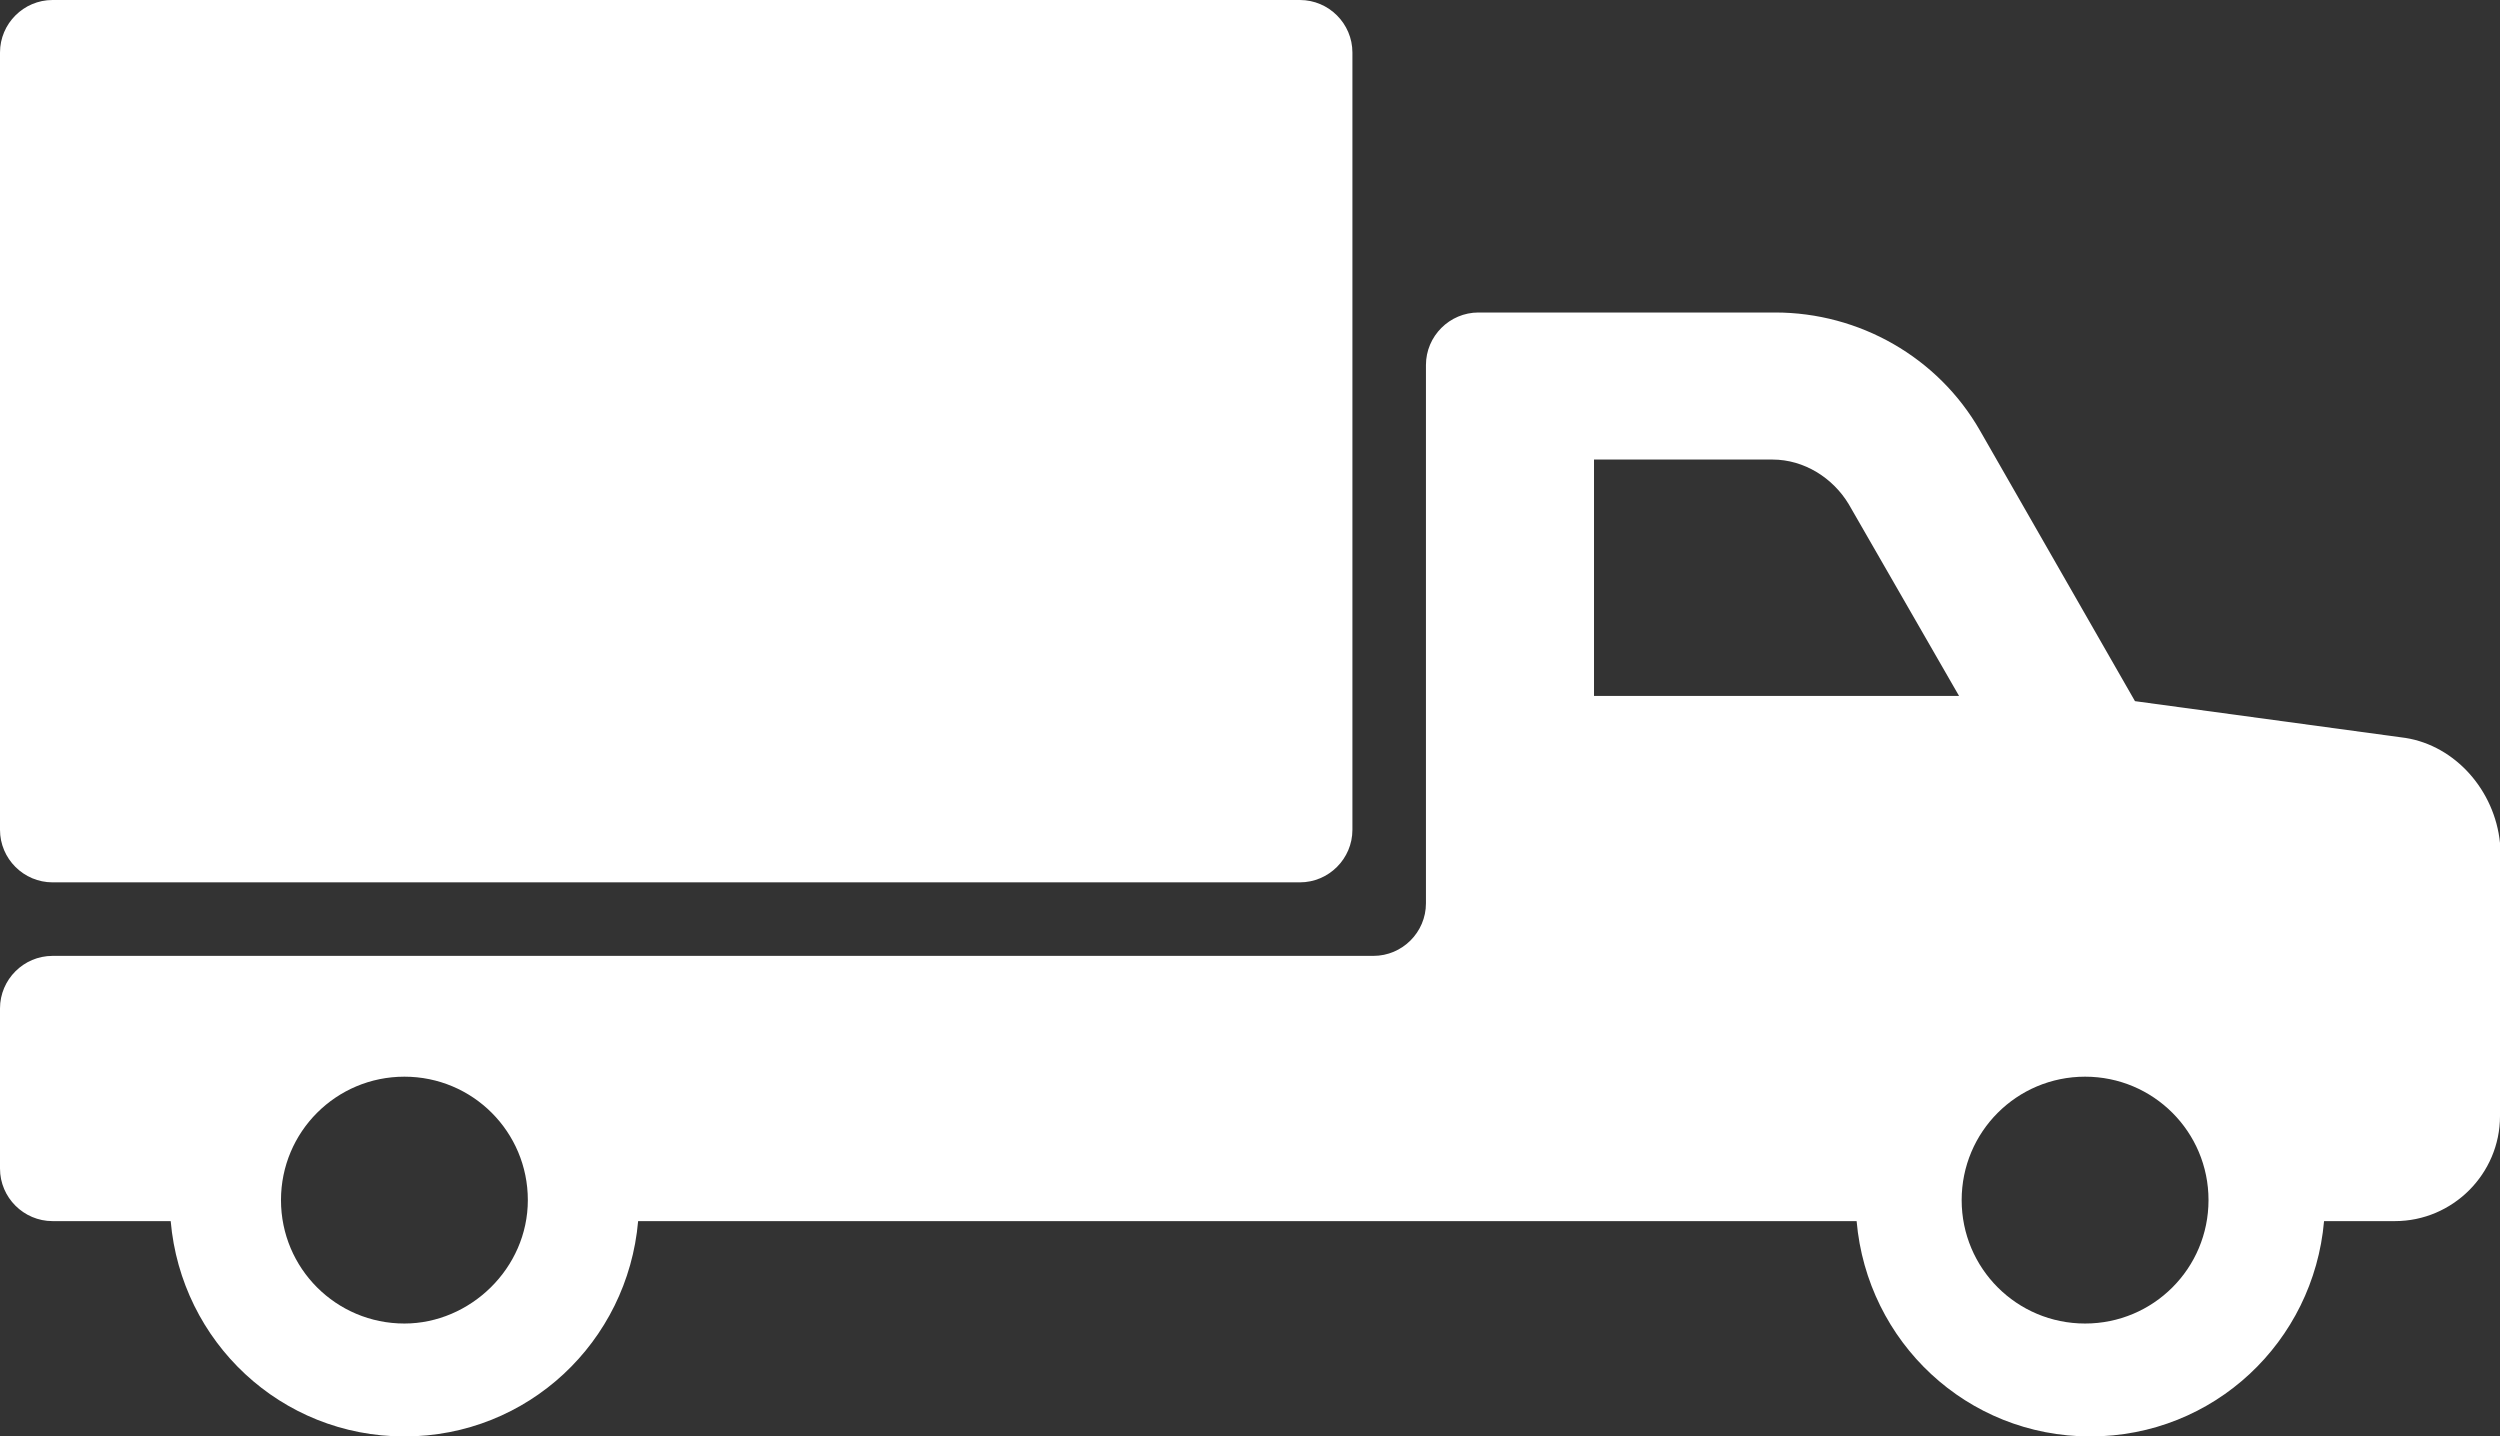
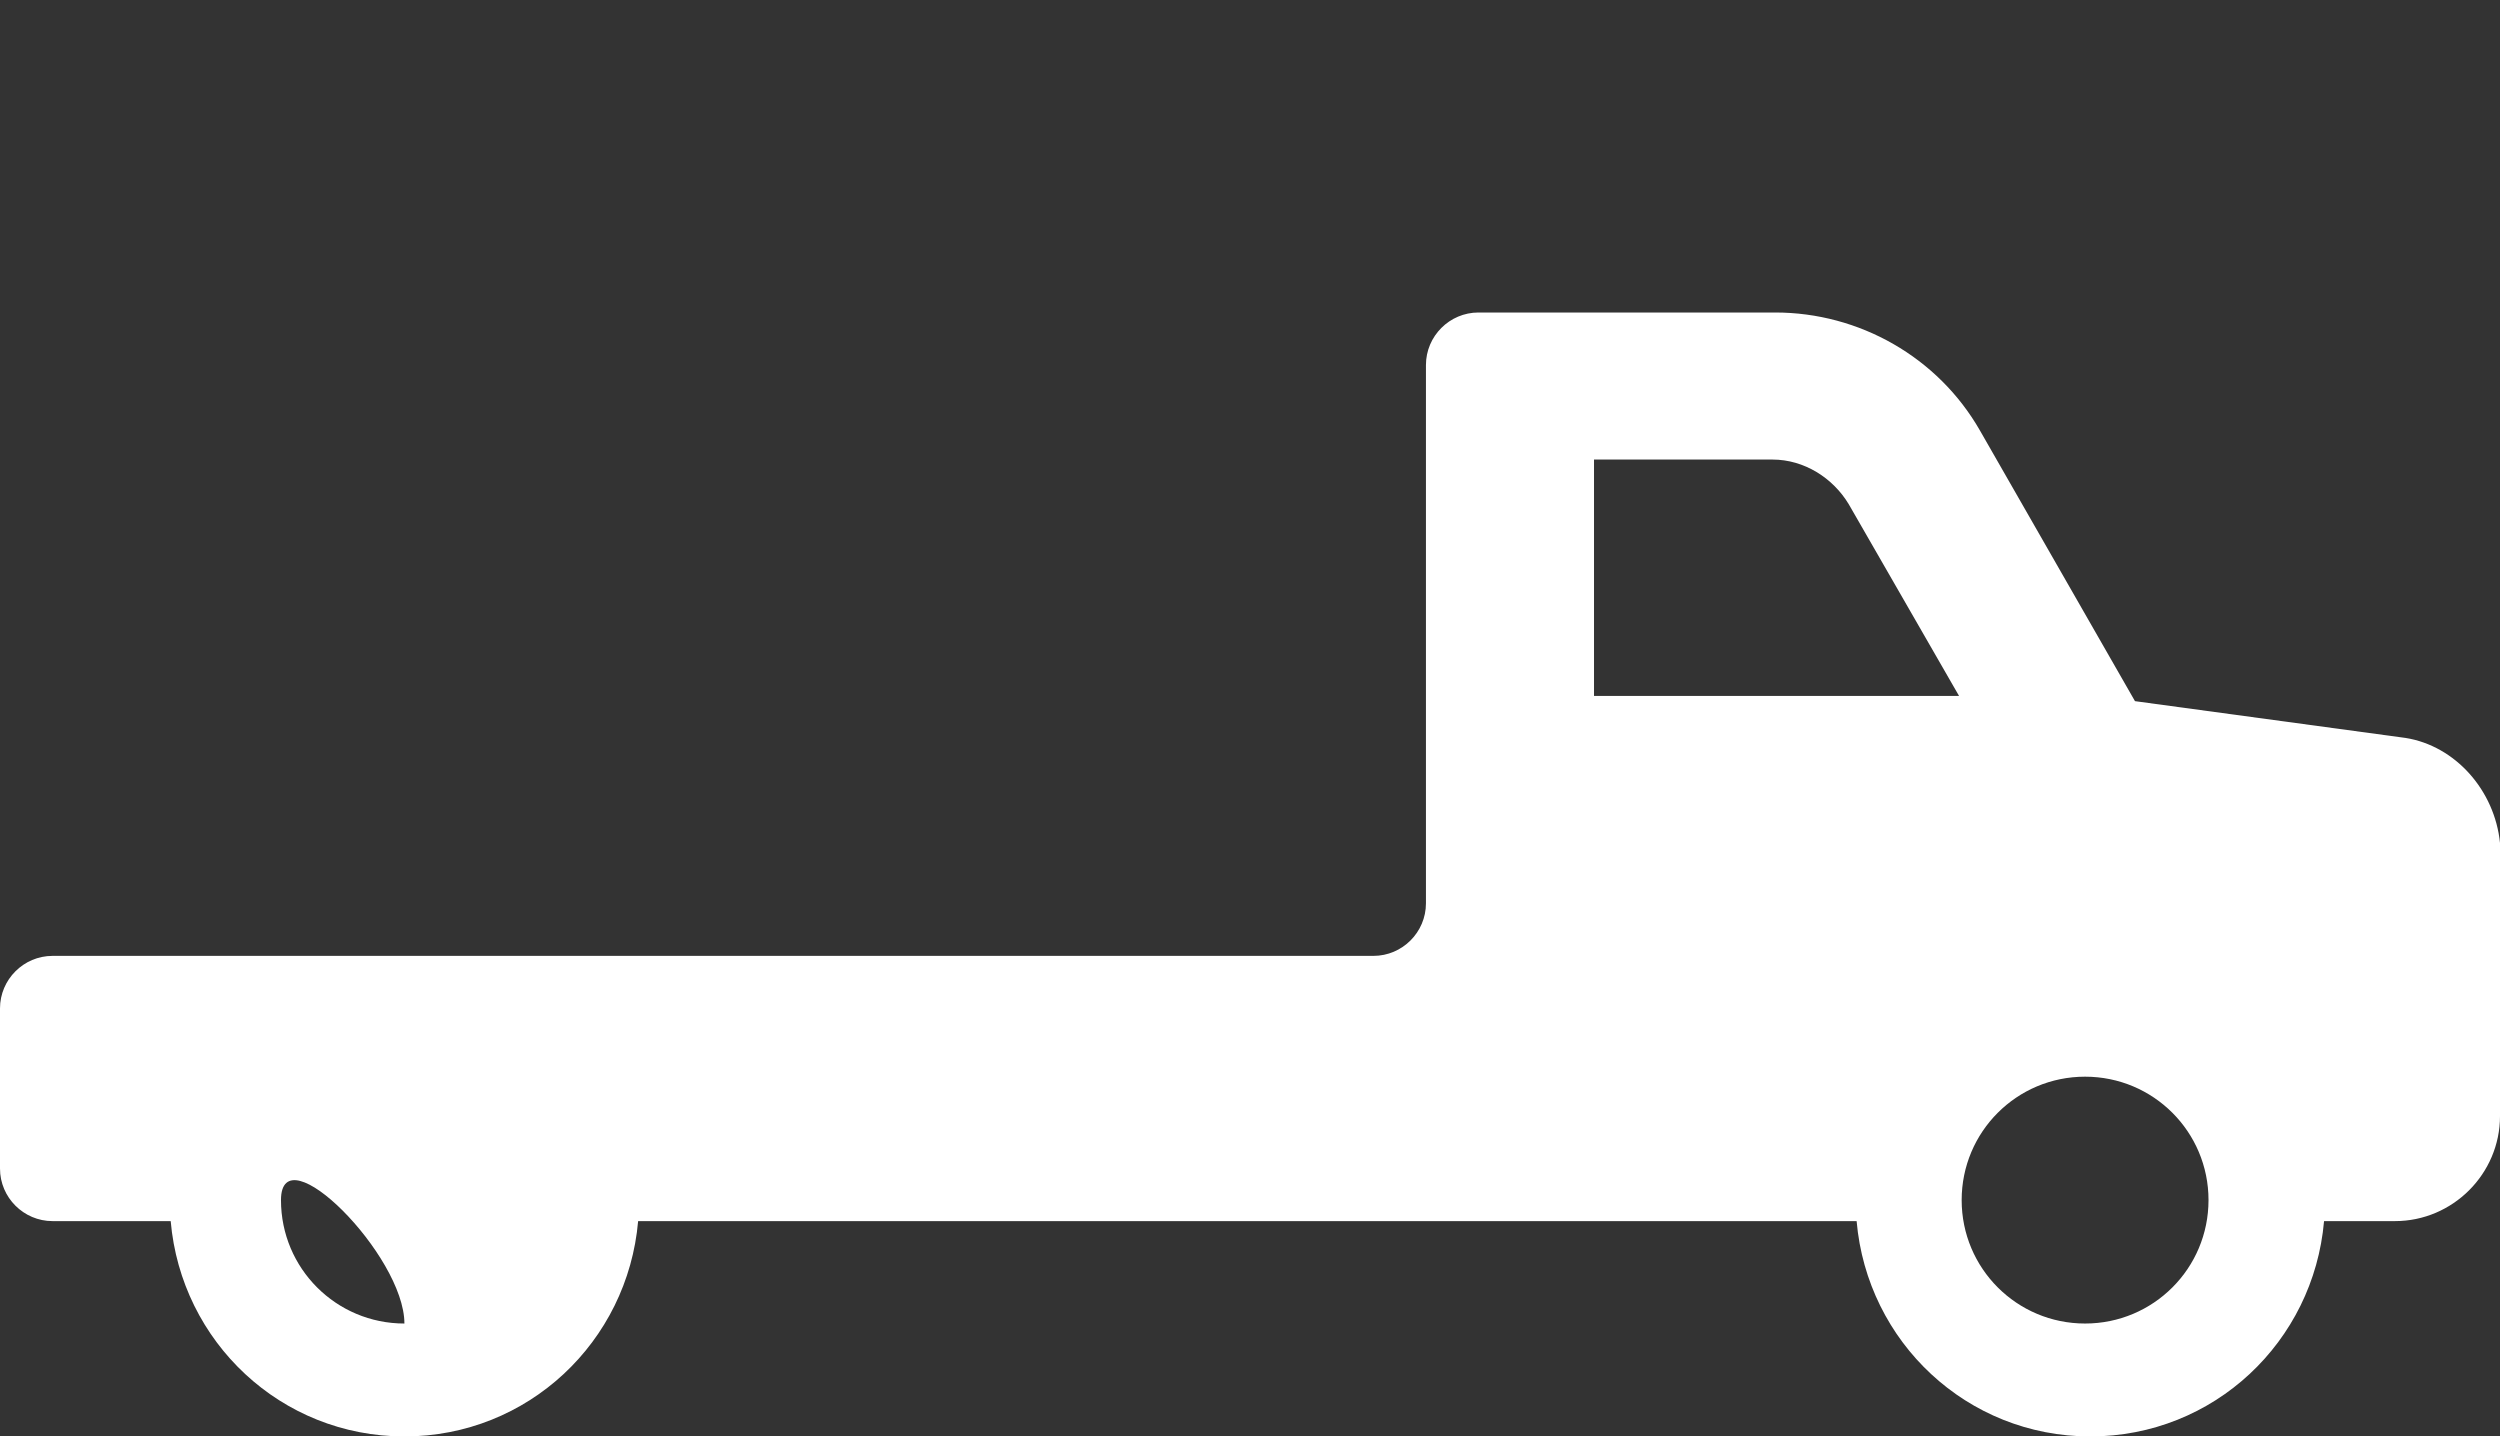
<svg xmlns="http://www.w3.org/2000/svg" version="1.1" x="0px" y="0px" viewBox="0 0 95.2 54.7" style="enable-background:new 0 0 95.2 54.7;" xml:space="preserve">
  <rect x="0" y="0" width="95.2" height="54.7" fill="#333333" stroke="none" />
  <style type="text/css">
	.st0{fill:#FFFFFF;}
</style>
  <g id="Layer_2">
</g>
  <g id="Layer_1">
    <g>
-       <path class="st0" d="M91.6,28.1l-10.3-1.4l-5.9-10.3c-1.6-2.8-4.6-4.5-7.8-4.5H56.3c-1.1,0-2,0.9-2,2v20.5c0,1.1-0.9,2-2,2H2    c-1.1,0-2,0.9-2,2v6.1c0,1.1,0.9,2,2,2h4.5c0.4,4.6,4.2,8.2,8.9,8.2s8.5-3.6,8.9-8.2h46.4c0.4,4.6,4.2,8.2,8.9,8.2    c4.7,0,8.5-3.6,8.9-8.2h2.7c2.2,0,4-1.8,4-4V32.1C95,30.1,93.5,28.4,91.6,28.1z M15.4,50.4c-2.6,0-4.7-2.1-4.7-4.7    s2.1-4.7,4.7-4.7s4.7,2.1,4.7,4.7S17.9,50.4,15.4,50.4z M60.7,26.5v-9h6.8c1.2,0,2.3,0.7,2.9,1.7l4.2,7.3H60.7z M79.4,50.4    c-2.6,0-4.7-2.1-4.7-4.7s2.1-4.7,4.7-4.7s4.7,2.1,4.7,4.7S82,50.4,79.4,50.4z" />
-       <path class="st0" d="M2,33.6h47.5c1.1,0,2-0.9,2-2V2c0-1.1-0.9-2-2-2H2C0.9,0,0,0.9,0,2v29.6C0,32.7,0.9,33.6,2,33.6z" />
+       <path class="st0" d="M91.6,28.1l-10.3-1.4l-5.9-10.3c-1.6-2.8-4.6-4.5-7.8-4.5H56.3c-1.1,0-2,0.9-2,2v20.5c0,1.1-0.9,2-2,2H2    c-1.1,0-2,0.9-2,2v6.1c0,1.1,0.9,2,2,2h4.5c0.4,4.6,4.2,8.2,8.9,8.2s8.5-3.6,8.9-8.2h46.4c0.4,4.6,4.2,8.2,8.9,8.2    c4.7,0,8.5-3.6,8.9-8.2h2.7c2.2,0,4-1.8,4-4V32.1C95,30.1,93.5,28.4,91.6,28.1z M15.4,50.4c-2.6,0-4.7-2.1-4.7-4.7    s4.7,2.1,4.7,4.7S17.9,50.4,15.4,50.4z M60.7,26.5v-9h6.8c1.2,0,2.3,0.7,2.9,1.7l4.2,7.3H60.7z M79.4,50.4    c-2.6,0-4.7-2.1-4.7-4.7s2.1-4.7,4.7-4.7s4.7,2.1,4.7,4.7S82,50.4,79.4,50.4z" />
    </g>
  </g>
</svg>